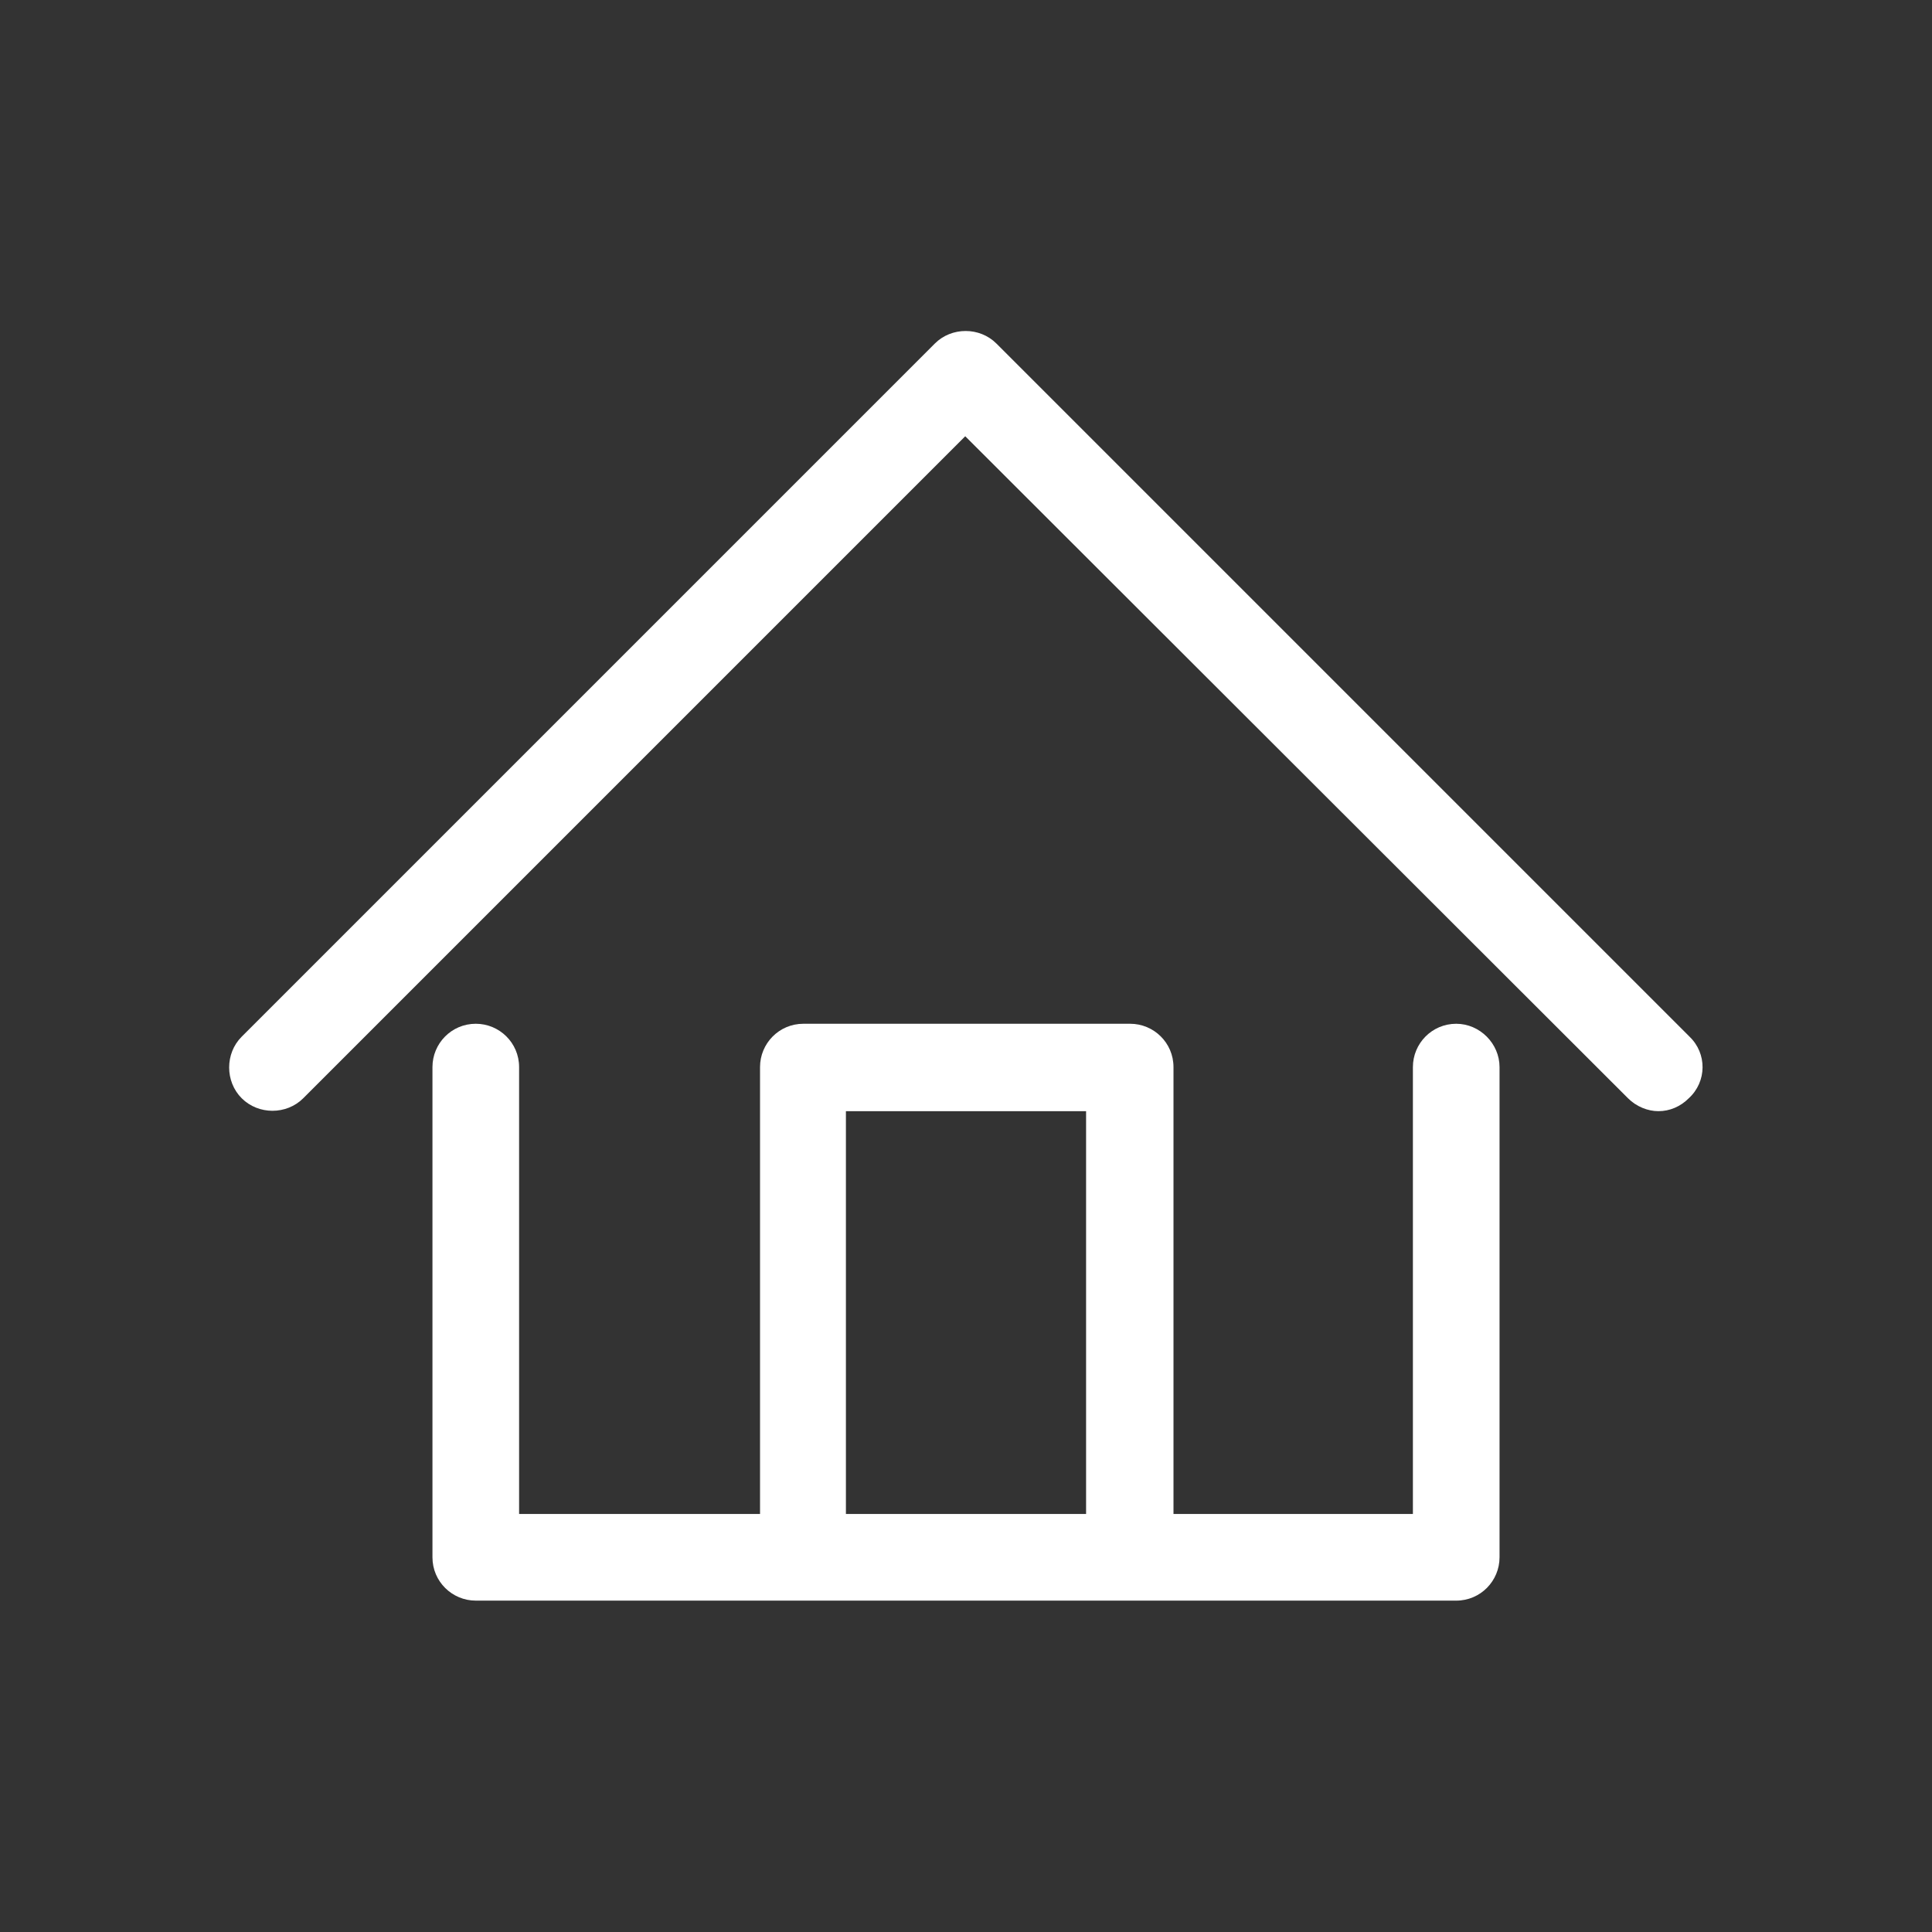
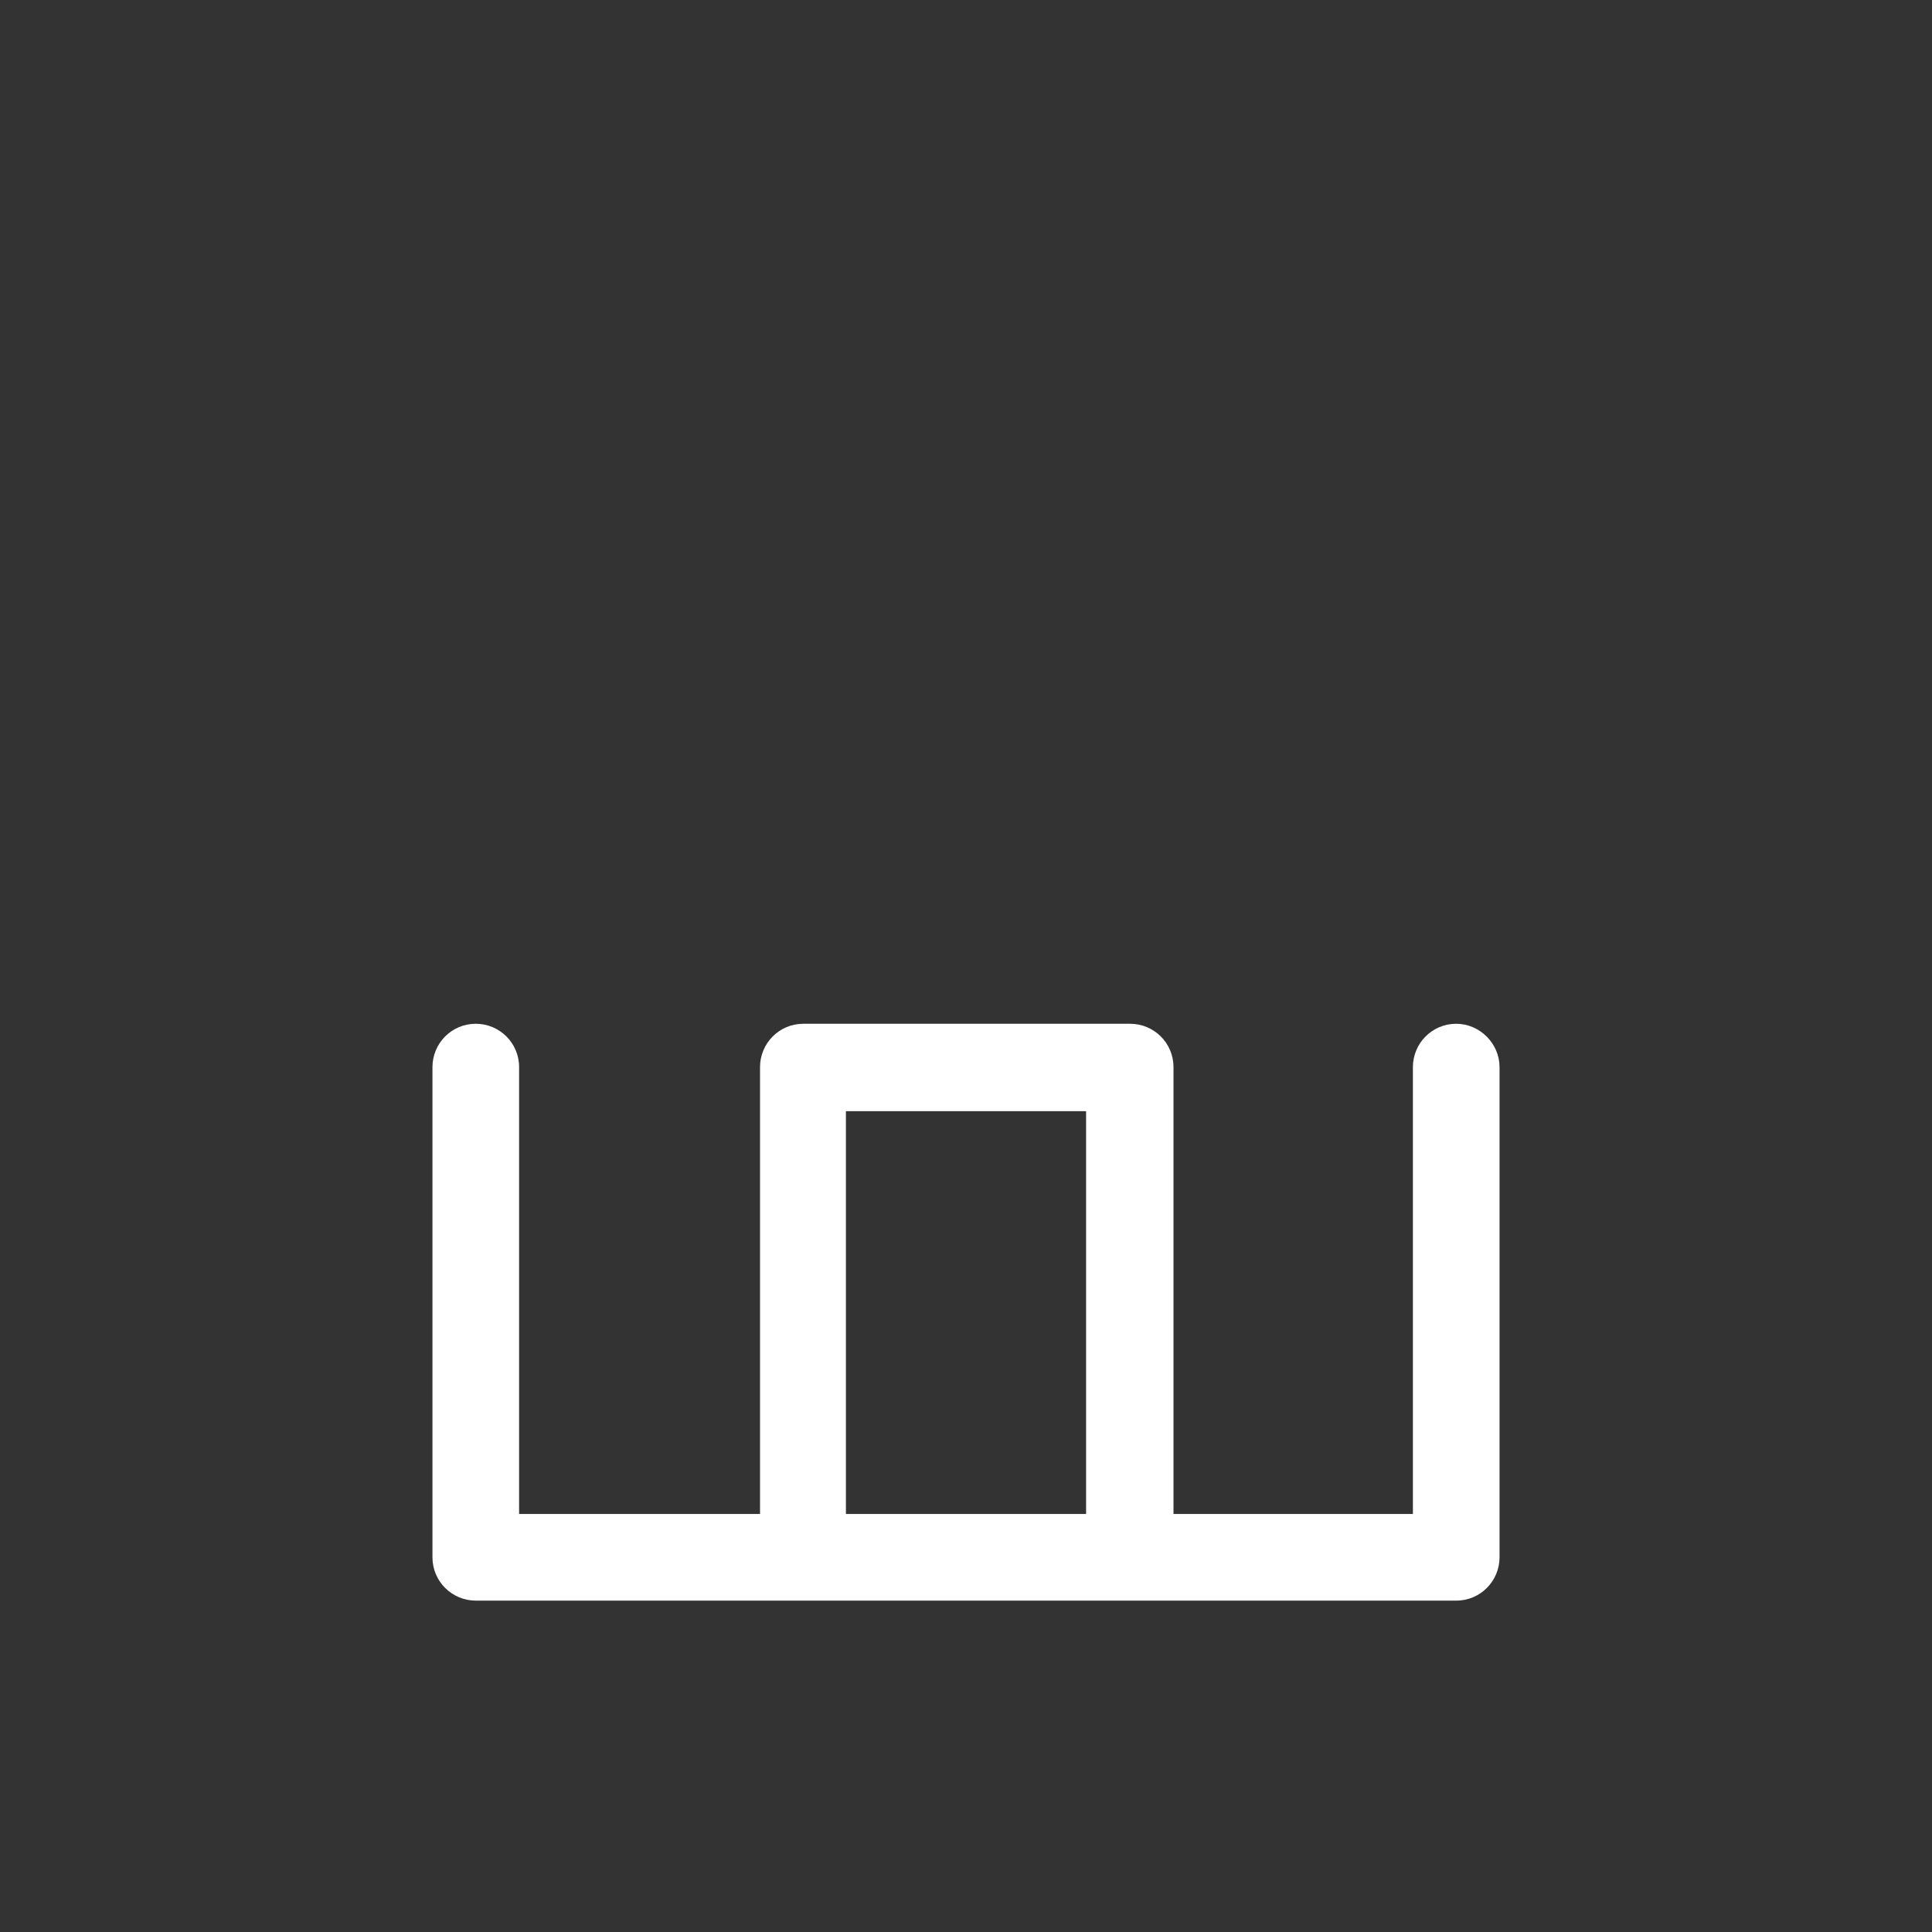
<svg xmlns="http://www.w3.org/2000/svg" version="1.1" id="Capa_1" x="0px" y="0px" viewBox="0 0 254.2 254.2" style="enable-background:new 0 0 254.2 254.2;" xml:space="preserve">
  <rect x="0" y="0" width="254.2" height="254.2" fill="#333333" stroke="none" />
  <style type="text/css">
	.st0{fill:#FFFFFF;}
</style>
  <g>
    <path class="st0" d="M191.6,134.7c-3.2,0-5.7,2.6-5.7,5.7v58.8h-31.5v-58.8c0-3.2-2.6-5.7-5.7-5.7h-43c-3.2,0-5.7,2.6-5.7,5.7v58.8   H68.3v-58.8c0-3.2-2.6-5.7-5.7-5.7c-3.2,0-5.7,2.6-5.7,5.7v64.5c0,3.2,2.6,5.7,5.7,5.7h43h43h43c3.2,0,5.7-2.6,5.7-5.7v-64.5   C197.3,137.3,194.7,134.7,191.6,134.7z M111.3,199.2v-53h31.6v53L111.3,199.2L111.3,199.2z" />
-     <path class="st0" d="M222.3,136.4l-91.2-91.2c-2.2-2.2-5.9-2.2-8.1,0l-91.2,91.2c-2.2,2.2-2.2,5.9,0,8.1c2.2,2.2,5.9,2.2,8.1,0   l87.1-87.1l87.2,87.1c1.1,1.1,2.6,1.7,4,1.7c1.5,0,2.9-0.6,4-1.7C224.6,142.3,224.6,138.6,222.3,136.4z" />
  </g>
</svg>